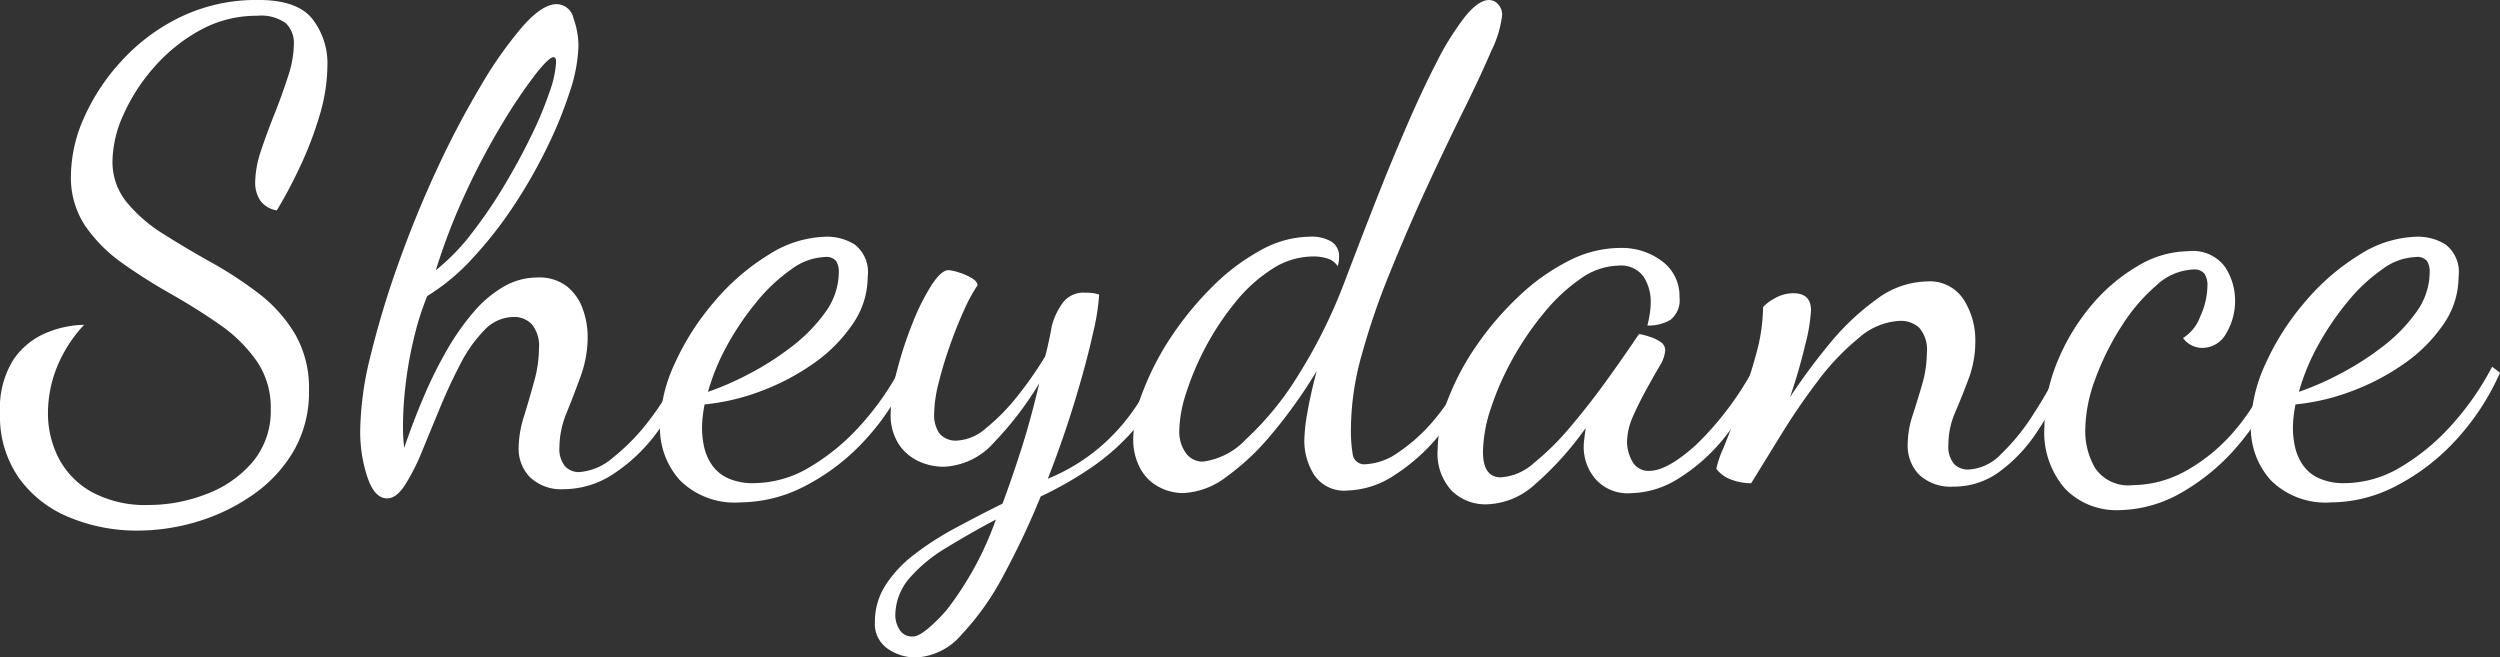
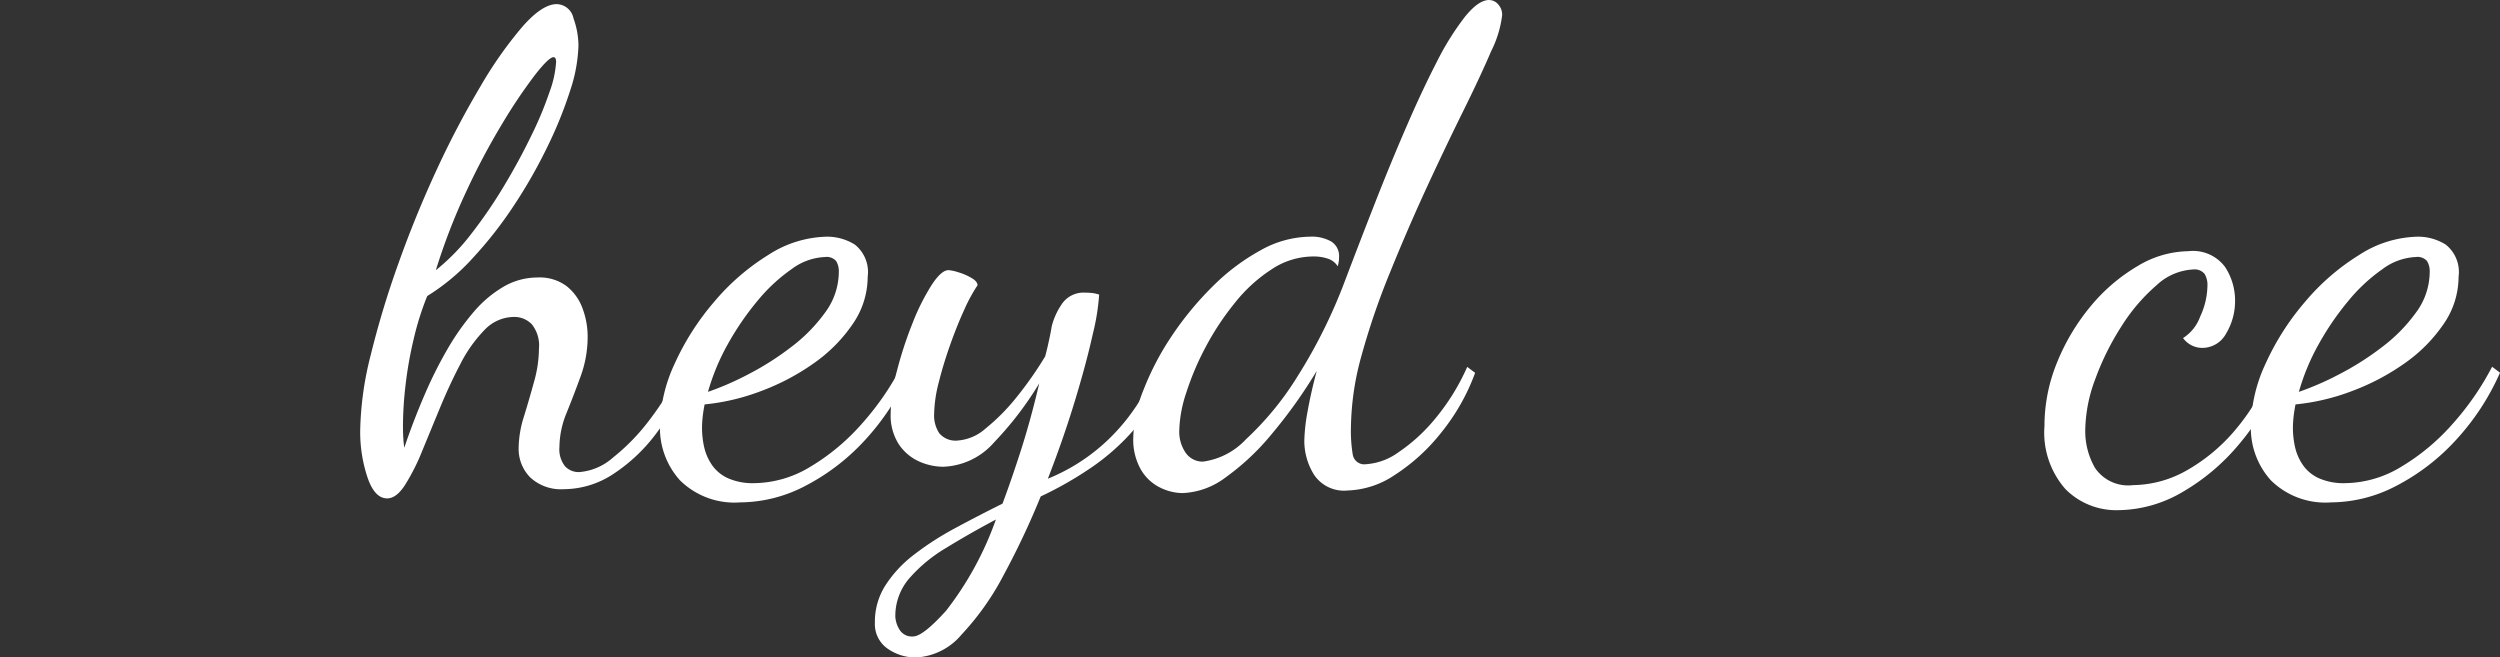
<svg xmlns="http://www.w3.org/2000/svg" width="164.862" height="43.355" viewBox="0 0 164.862 43.355">
  <rect x="0" y="0" width="164.862" height="43.355" fill="#333333" stroke="none" />
  <g id="Group_34" data-name="Group 34" transform="translate(-1038 390)">
-     <path id="Path_14" data-name="Path 14" d="M8.494-33.416a11.606,11.606,0,0,1-4.421-.849A7.611,7.611,0,0,1,.714-36.846,7.091,7.091,0,0,1-.562-41.174a6.033,6.033,0,0,1,.884-3.515,4.905,4.905,0,0,1,2.189-1.776,6.7,6.7,0,0,1,2.474-.521A8.96,8.96,0,0,0,3.2-44.212,8.131,8.131,0,0,0,2.6-41.174a6.461,6.461,0,0,0,.713,2.995A5.428,5.428,0,0,0,5.5-35.954a7.42,7.42,0,0,0,3.737.849,10.48,10.48,0,0,0,3.808-.72A7.4,7.4,0,0,0,16.1-37.944a5.236,5.236,0,0,0,1.191-3.494,5.378,5.378,0,0,0-.955-3.2,9.791,9.791,0,0,0-2.446-2.389q-1.5-1.04-3.187-2a36.4,36.4,0,0,1-3.187-2.018,9.9,9.9,0,0,1-2.446-2.446,5.739,5.739,0,0,1-.956-3.337,9.574,9.574,0,0,1,.863-3.815,13.687,13.687,0,0,1,2.5-3.772,12.8,12.8,0,0,1,3.9-2.888,11.545,11.545,0,0,1,5.1-1.105q2.559,0,3.551,1.241a4.766,4.766,0,0,1,1,3.095,11.775,11.775,0,0,1-.542,3.366,23.569,23.569,0,0,1-1.326,3.423,30.719,30.719,0,0,1-1.469,2.752,1.675,1.675,0,0,1-1.105-.67,2.15,2.15,0,0,1-.321-1.191,6.765,6.765,0,0,1,.385-2.082q.39-1.169.891-2.424t.884-2.453a6.966,6.966,0,0,0,.392-2.146,1.814,1.814,0,0,0-.521-1.369,2.773,2.773,0,0,0-1.9-.5,7.689,7.689,0,0,0-3.772.955,11.149,11.149,0,0,0-3.038,2.453,12.23,12.23,0,0,0-2.018,3.138,7.617,7.617,0,0,0-.713,2.995,4.216,4.216,0,0,0,.934,2.752,9.85,9.85,0,0,0,2.4,2.082q1.476.936,3.145,1.868a26.065,26.065,0,0,1,3.145,2.054,9.521,9.521,0,0,1,2.4,2.667,7.114,7.114,0,0,1,.934,3.751,7.728,7.728,0,0,1-1,3.965A9.092,9.092,0,0,1,16.145-35.8a12.764,12.764,0,0,1-3.665,1.783A13.659,13.659,0,0,1,8.494-33.416Zm0,0" transform="translate(1038.563 -321.594)" fill="#fff" />
    <path id="Path_15" data-name="Path 15" d="M2.345-35.226q-.829,0-1.3-1.39a9.492,9.492,0,0,1-.478-3.116,21.461,21.461,0,0,1,.692-4.942A60.635,60.635,0,0,1,3.08-50.7q1.126-3.166,2.531-6.2a60.067,60.067,0,0,1,2.888-5.5,26.677,26.677,0,0,1,2.774-3.943q1.3-1.476,2.253-1.476a1.156,1.156,0,0,1,1.105.934,5.409,5.409,0,0,1,.328,1.8,10.265,10.265,0,0,1-.542,2.952,27.384,27.384,0,0,1-1.5,3.708,33.155,33.155,0,0,1-2.211,3.879,26.519,26.519,0,0,1-2.731,3.487,13.922,13.922,0,0,1-2.988,2.489A18.618,18.618,0,0,0,4.1-45.758a25.684,25.684,0,0,0-.542,3.052,23.773,23.773,0,0,0-.171,2.667c0,.319.007.6.021.827s.036.446.064.649q.6-1.776,1.319-3.444a28.185,28.185,0,0,1,1.54-3.08,16.215,16.215,0,0,1,1.754-2.474,7.631,7.631,0,0,1,1.975-1.647,4.453,4.453,0,0,1,2.211-.585,2.955,2.955,0,0,1,1.925.585,3.317,3.317,0,0,1,1.041,1.476,5.324,5.324,0,0,1,.328,1.84,7.583,7.583,0,0,1-.456,2.6q-.457,1.257-.934,2.432a6.032,6.032,0,0,0-.471,2.253,1.8,1.8,0,0,0,.364,1.255,1.226,1.226,0,0,0,.934.392,3.793,3.793,0,0,0,2.232-.956,13.674,13.674,0,0,0,2.453-2.539A18.7,18.7,0,0,0,21.769-43.9l.563.521a18.062,18.062,0,0,1-2.218,3.836,11.18,11.18,0,0,1-2.859,2.71,5.957,5.957,0,0,1-3.252,1,2.975,2.975,0,0,1-2.232-.784,2.674,2.674,0,0,1-.756-1.947,7.1,7.1,0,0,1,.342-2.039q.348-1.126.67-2.3a8.233,8.233,0,0,0,.328-2.211,2.224,2.224,0,0,0-.478-1.6,1.6,1.6,0,0,0-1.169-.478,2.7,2.7,0,0,0-1.954.87A9.146,9.146,0,0,0,7.173-44.09q-.714,1.364-1.341,2.881T4.641-38.321A13.828,13.828,0,0,1,3.515-36.1Q2.95-35.227,2.345-35.226ZM5.554-50.272A13.865,13.865,0,0,0,7.914-52.7a31.529,31.529,0,0,0,2.146-3.145q1-1.669,1.776-3.273a23.392,23.392,0,0,0,1.212-2.9,6.94,6.94,0,0,0,.435-1.954.579.579,0,0,0-.043-.278.142.142,0,0,0-.128-.071q-.307,0-1.241,1.2a34.43,34.43,0,0,0-2.139,3.187,46.433,46.433,0,0,0-2.389,4.507A40.5,40.5,0,0,0,5.554-50.272Zm0,0" transform="translate(1061.187 -321.908)" fill="#fff" />
    <path id="Path_16" data-name="Path 16" d="M3.963-16.683A5.108,5.108,0,0,1-.009-18.138a5.135,5.135,0,0,1-1.319-3.58,10.11,10.11,0,0,1,.97-4.114,17.04,17.04,0,0,1,2.6-4.072,14.906,14.906,0,0,1,3.58-3.1,7.345,7.345,0,0,1,3.858-1.2,3.444,3.444,0,0,1,1.84.521,2.307,2.307,0,0,1,.849,2.125,5.47,5.47,0,0,1-.977,3.1A10.1,10.1,0,0,1,8.84-25.874a15.164,15.164,0,0,1-3.473,1.84,14.374,14.374,0,0,1-3.751.891c-.057.285-.1.56-.128.82a6.8,6.8,0,0,0-.043.734,5.77,5.77,0,0,0,.15,1.3,3.392,3.392,0,0,0,.542,1.191,2.56,2.56,0,0,0,1.062.841,4.02,4.02,0,0,0,1.669.307,7.244,7.244,0,0,0,3.687-1.062,14.2,14.2,0,0,0,3.38-2.8,18.318,18.318,0,0,0,2.646-3.815l.521.392a16.169,16.169,0,0,1-2.974,4.514,14.175,14.175,0,0,1-3.9,2.966A9.35,9.35,0,0,1,3.963-16.683ZM1.838-23.971a19.142,19.142,0,0,0,2.638-1.148,18.585,18.585,0,0,0,2.838-1.8,10.622,10.622,0,0,0,2.26-2.3,4.519,4.519,0,0,0,.891-2.646,1.292,1.292,0,0,0-.178-.734.829.829,0,0,0-.734-.264,3.944,3.944,0,0,0-2.211.806,11.193,11.193,0,0,0-2.253,2.1,18.391,18.391,0,0,0-1.954,2.859A14.427,14.427,0,0,0,1.838-23.971Zm0,0" transform="translate(1082.85 -340.188)" fill="#fff" />
    <path id="Path_17" data-name="Path 17" d="M.825-3.824a3.2,3.2,0,0,1-1.9-.585A1.966,1.966,0,0,1-1.906-6.12a4.454,4.454,0,0,1,.7-2.467,7.963,7.963,0,0,1,1.861-2,19.392,19.392,0,0,1,2.688-1.74q1.519-.821,3.166-1.64.6-1.6,1.234-3.58T8.933-21.9a22.161,22.161,0,0,1-2.966,3.879A4.672,4.672,0,0,1,2.608-16.4a3.929,3.929,0,0,1-1.633-.364A3.163,3.163,0,0,1-.345-17.907a3.532,3.532,0,0,1-.521-2,11.4,11.4,0,0,1,.414-2.817,25.471,25.471,0,0,1,1.02-3.123,14.48,14.48,0,0,1,1.255-2.517q.647-1,1.127-1a2.68,2.68,0,0,1,.628.135,3.77,3.77,0,0,1,.87.371c.275.157.414.321.414.492a10.664,10.664,0,0,0-.87,1.6q-.479,1.043-.934,2.325T2.3-21.943A8.9,8.9,0,0,0,2-19.861a2.1,2.1,0,0,0,.342,1.255,1.4,1.4,0,0,0,1.212.478,3.122,3.122,0,0,0,1.847-.8,13.3,13.3,0,0,0,2.039-2.061,24.268,24.268,0,0,0,1.883-2.688q.128-.476.235-.977c.075-.332.143-.672.2-1.02a4.537,4.537,0,0,1,.628-1.4,1.723,1.723,0,0,1,1.583-.806q.214,0,.428.021a2.328,2.328,0,0,1,.485.107,14.727,14.727,0,0,1-.414,2.581q-.414,1.883-1.177,4.4T9.5-15.611a12.609,12.609,0,0,0,3.986-2.581,13.105,13.105,0,0,0,3.173-4.792l.563.435a10.237,10.237,0,0,1-1.975,3.622,14.7,14.7,0,0,1-2.966,2.638,23.9,23.9,0,0,1-3.252,1.847,52.431,52.431,0,0,1-2.453,5.2A17.712,17.712,0,0,1,3.8-5.322,4.2,4.2,0,0,1,.825-3.824ZM.611-5.208q.647,0,2.189-1.711a21.421,21.421,0,0,0,3.273-6Q4.3-11.976,2.779-11.04A9.916,9.916,0,0,0,.347-9.023a3.792,3.792,0,0,0-.906,2.51A1.82,1.82,0,0,0-.3-5.685.955.955,0,0,0,.611-5.208Zm0,0" transform="translate(1097.601 -342.821)" fill="#fff" />
    <path id="Path_18" data-name="Path 18" d="M1.736-35.89a3.387,3.387,0,0,1-1.5-.371,2.985,2.985,0,0,1-1.255-1.184,3.979,3.979,0,0,1-.5-2.082,8.974,8.974,0,0,1,.692-3.209,18.262,18.262,0,0,1,1.861-3.537,21.081,21.081,0,0,1,2.688-3.252,13.909,13.909,0,0,1,3.166-2.382,6.8,6.8,0,0,1,3.252-.891,2.577,2.577,0,0,1,1.412.328,1.126,1.126,0,0,1,.5,1.02,1.845,1.845,0,0,1-.021.3c-.014.086-.036.189-.064.307a1.228,1.228,0,0,0-.635-.5,2.959,2.959,0,0,0-1.013-.15,4.989,4.989,0,0,0-2.717.849A10.114,10.114,0,0,0,5.18-48.433a17.929,17.929,0,0,0-1.932,2.924,18.152,18.152,0,0,0-1.276,3.016,8.4,8.4,0,0,0-.456,2.446,2.436,2.436,0,0,0,.435,1.519,1.356,1.356,0,0,0,1.127.563,4.739,4.739,0,0,0,2.838-1.476,19.944,19.944,0,0,0,3.409-4.164,34.44,34.44,0,0,0,3.116-6.282q.955-2.516,1.975-5.12t2.061-5.006q1.04-2.409,2.011-4.293A18.029,18.029,0,0,1,20.354-67.3q.89-1.1,1.583-1.105a.8.8,0,0,1,.606.285,1,1,0,0,1,.264.713,7.193,7.193,0,0,1-.72,2.367q-.714,1.669-1.861,3.986t-2.41,5.049q-1.257,2.733-2.4,5.555a48.133,48.133,0,0,0-1.868,5.441,18.316,18.316,0,0,0-.713,4.785A9.538,9.538,0,0,0,12.96-38.4a.771.771,0,0,0,.87.606,4.1,4.1,0,0,0,2.125-.777,11.354,11.354,0,0,0,2.424-2.211,14.5,14.5,0,0,0,2.125-3.43l.521.392a13.8,13.8,0,0,1-2.253,3.965,12.619,12.619,0,0,1-3.052,2.774,5.875,5.875,0,0,1-3.1,1.02,2.373,2.373,0,0,1-2.232-1.062,4.241,4.241,0,0,1-.628-2.189,11.805,11.805,0,0,1,.214-1.947q.214-1.219.606-2.688A32.245,32.245,0,0,1,7.626-39.8a16.032,16.032,0,0,1-3.052,2.874A5.037,5.037,0,0,1,1.736-35.89Zm0,0" transform="translate(1114.252 -321.594)" fill="#fff" />
-     <path id="Path_19" data-name="Path 19" d="M.74-15.671a3.158,3.158,0,0,1-2.275-.891,3.586,3.586,0,0,1-.934-2.71,9.41,9.41,0,0,1,.692-3.359,16.886,16.886,0,0,1,1.9-3.551,20.158,20.158,0,0,1,2.76-3.209,13.794,13.794,0,0,1,3.252-2.317,7.463,7.463,0,0,1,3.4-.87,4.4,4.4,0,0,1,2.817.891,2.85,2.85,0,0,1,1.127,2.36A1.653,1.653,0,0,1,12.9-27.85a2.761,2.761,0,0,1-1.54.385c.061-.232.114-.485.157-.756a4.986,4.986,0,0,0,.064-.763A3.014,3.014,0,0,0,11.1-30.7a1.839,1.839,0,0,0-1.647-.713,4.434,4.434,0,0,0-2.474.849,11.509,11.509,0,0,0-2.424,2.253,19.548,19.548,0,0,0-2.082,3.052A18.337,18.337,0,0,0,1.04-22a9.384,9.384,0,0,0-.521,2.859q0,1.69,1.177,1.69a3.593,3.593,0,0,0,2.161-.927,17.6,17.6,0,0,0,2.41-2.382q1.233-1.455,2.36-3.016t2-2.859c.114-.175.185-.264.214-.264a4.683,4.683,0,0,1,.67.178,2.617,2.617,0,0,1,.72.342.661.661,0,0,1,.307.563,2.332,2.332,0,0,1-.392,1.062q-.393.671-.87,1.54t-.87,1.754a4.234,4.234,0,0,0-.385,1.669,2.675,2.675,0,0,0,.342,1.284,1.2,1.2,0,0,0,1.134.628q1.169,0,3.073-1.711a20.668,20.668,0,0,0,3.858-5.141l.435.435a15.381,15.381,0,0,1-2.339,4.122,12.007,12.007,0,0,1-3.059,2.767,6.081,6.081,0,0,1-3.187,1,2.826,2.826,0,0,1-2.36-.956,3.249,3.249,0,0,1-.756-2.075,4.471,4.471,0,0,1,.043-.585c.029-.217.057-.444.086-.677a21.2,21.2,0,0,1-3.409,3.772A4.911,4.911,0,0,1,.74-15.671Zm0,0" transform="translate(1135.275 -341.071)" fill="#fff" />
-     <path id="Path_20" data-name="Path 20" d="M12.043-14.207a3.048,3.048,0,0,1-2.282-.784,2.74,2.74,0,0,1-.756-2,6.232,6.232,0,0,1,.321-1.9q.326-1,.635-2.061a7.453,7.453,0,0,0,.307-2.061,2.22,2.22,0,0,0-.5-1.669,1.777,1.777,0,0,0-1.241-.456A4.4,4.4,0,0,0,5.8-24.026,15.97,15.97,0,0,0,3.108-21.21Q1.808-19.5.683-17.673t-2,3.244a3.654,3.654,0,0,1-1.319-.242,2.093,2.093,0,0,1-.977-.713,6.471,6.471,0,0,1,.456-1.341Q-2.7-17.85-2.091-19.5t1.084-3.38a12.09,12.09,0,0,0,.478-3.166,2.763,2.763,0,0,1,.82-.606,2.423,2.423,0,0,1,1.169-.307q1.169,0,1.169,1.127a11.553,11.553,0,0,1-.392,2.317q-.385,1.626-.991,3.409a40.076,40.076,0,0,1,2.617-3.537,16.388,16.388,0,0,1,3.1-2.924,5.7,5.7,0,0,1,3.3-1.169,2.665,2.665,0,0,1,2.446,1.212,4.992,4.992,0,0,1,.756,2.688,7.047,7.047,0,0,1-.435,2.5q-.428,1.15-.884,2.211a5.339,5.339,0,0,0-.456,2.139,1.778,1.778,0,0,0,.371,1.284,1.261,1.261,0,0,0,.934.371,3.2,3.2,0,0,0,2.168-1.02,13.962,13.962,0,0,0,2.1-2.581,29.754,29.754,0,0,0,1.8-3.166l.478.563A22.257,22.257,0,0,1,17.5-17.766a10.194,10.194,0,0,1-2.474,2.6A5.035,5.035,0,0,1,12.043-14.207Zm0,0" transform="translate(1154.797 -343.704)" fill="#fff" />
    <path id="Path_21" data-name="Path 21" d="M4.387-15.031a4.711,4.711,0,0,1-3.473-1.39A5.642,5.642,0,0,1-.469-20.579,11.03,11.03,0,0,1,.373-24.8,14,14,0,0,1,2.6-28.508a11.726,11.726,0,0,1,3.08-2.624,6.641,6.641,0,0,1,3.337-.977,2.631,2.631,0,0,1,2.424,1.041A4.018,4.018,0,0,1,12.1-28.9a4.156,4.156,0,0,1-.585,2.211,1.783,1.783,0,0,1-1.583.956,1.563,1.563,0,0,1-1.262-.649A2.794,2.794,0,0,0,9.8-27.8a4.939,4.939,0,0,0,.478-2.018,1.4,1.4,0,0,0-.192-.8.858.858,0,0,0-.756-.285,3.8,3.8,0,0,0-2.41,1.041,11.95,11.95,0,0,0-2.3,2.688A17.451,17.451,0,0,0,2.89-23.7a9.9,9.9,0,0,0-.67,3.423,4.846,4.846,0,0,0,.649,2.467,2.644,2.644,0,0,0,2.51,1.127,7.312,7.312,0,0,0,3.494-.948,11.711,11.711,0,0,0,3.273-2.731,14.053,14.053,0,0,0,2.424-4.164l.563.435A16,16,0,0,1,12.4-19.424,13.981,13.981,0,0,1,8.587-16.2,8.507,8.507,0,0,1,4.387-15.031Zm0,0" transform="translate(1173.291 -341.326)" fill="#fff" />
    <path id="Path_22" data-name="Path 22" d="M3.963-16.683A5.108,5.108,0,0,1-.009-18.138a5.135,5.135,0,0,1-1.319-3.58,10.11,10.11,0,0,1,.97-4.114,17.04,17.04,0,0,1,2.6-4.072,14.906,14.906,0,0,1,3.58-3.1,7.345,7.345,0,0,1,3.858-1.2,3.444,3.444,0,0,1,1.84.521,2.307,2.307,0,0,1,.849,2.125,5.47,5.47,0,0,1-.977,3.1A10.1,10.1,0,0,1,8.84-25.874a15.164,15.164,0,0,1-3.473,1.84,14.374,14.374,0,0,1-3.751.891c-.057.285-.1.56-.128.82a6.8,6.8,0,0,0-.043.734,5.77,5.77,0,0,0,.15,1.3,3.392,3.392,0,0,0,.542,1.191,2.56,2.56,0,0,0,1.062.841,4.02,4.02,0,0,0,1.669.307,7.244,7.244,0,0,0,3.687-1.062,14.2,14.2,0,0,0,3.38-2.8,18.318,18.318,0,0,0,2.646-3.815l.521.392a16.169,16.169,0,0,1-2.974,4.514,14.175,14.175,0,0,1-3.9,2.966A9.35,9.35,0,0,1,3.963-16.683ZM1.838-23.971a19.142,19.142,0,0,0,2.638-1.148,18.585,18.585,0,0,0,2.838-1.8,10.622,10.622,0,0,0,2.26-2.3,4.519,4.519,0,0,0,.891-2.646,1.292,1.292,0,0,0-.178-.734.829.829,0,0,0-.734-.264,3.944,3.944,0,0,0-2.211.806,11.193,11.193,0,0,0-2.253,2.1,18.391,18.391,0,0,0-1.954,2.859A14.427,14.427,0,0,0,1.838-23.971Zm0,0" transform="translate(1187.761 -340.188)" fill="#fff" />
  </g>
</svg>